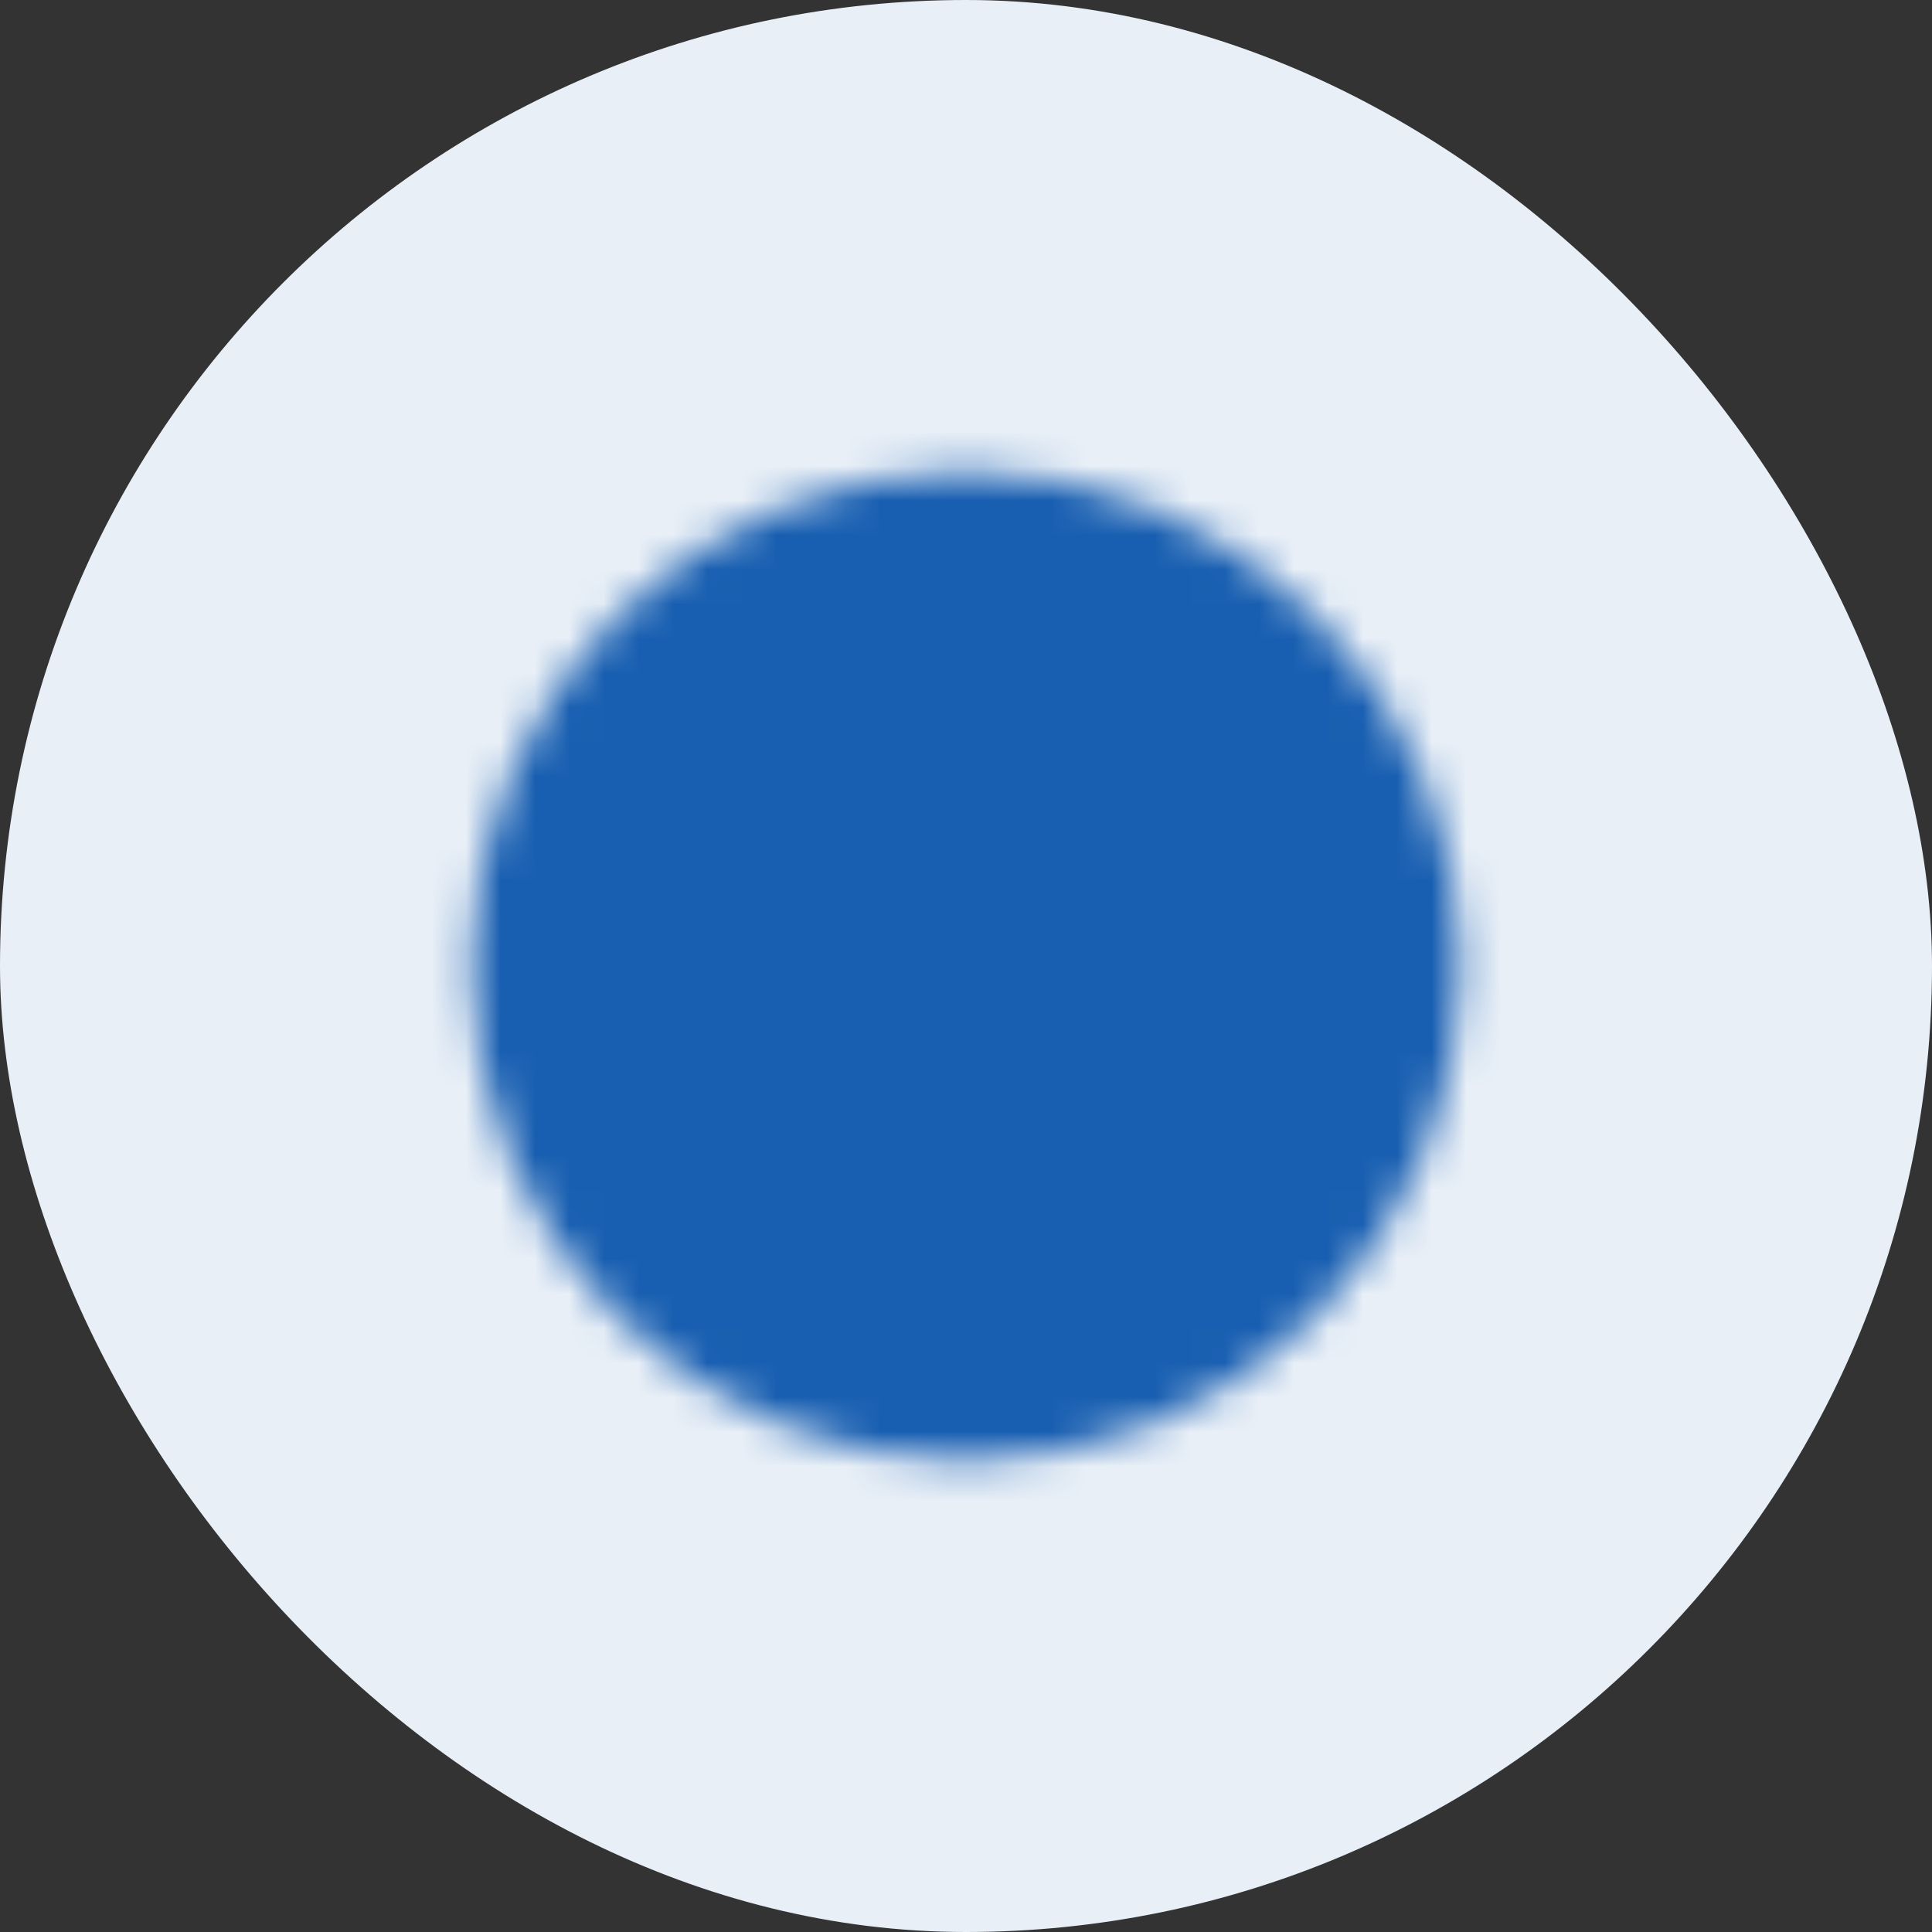
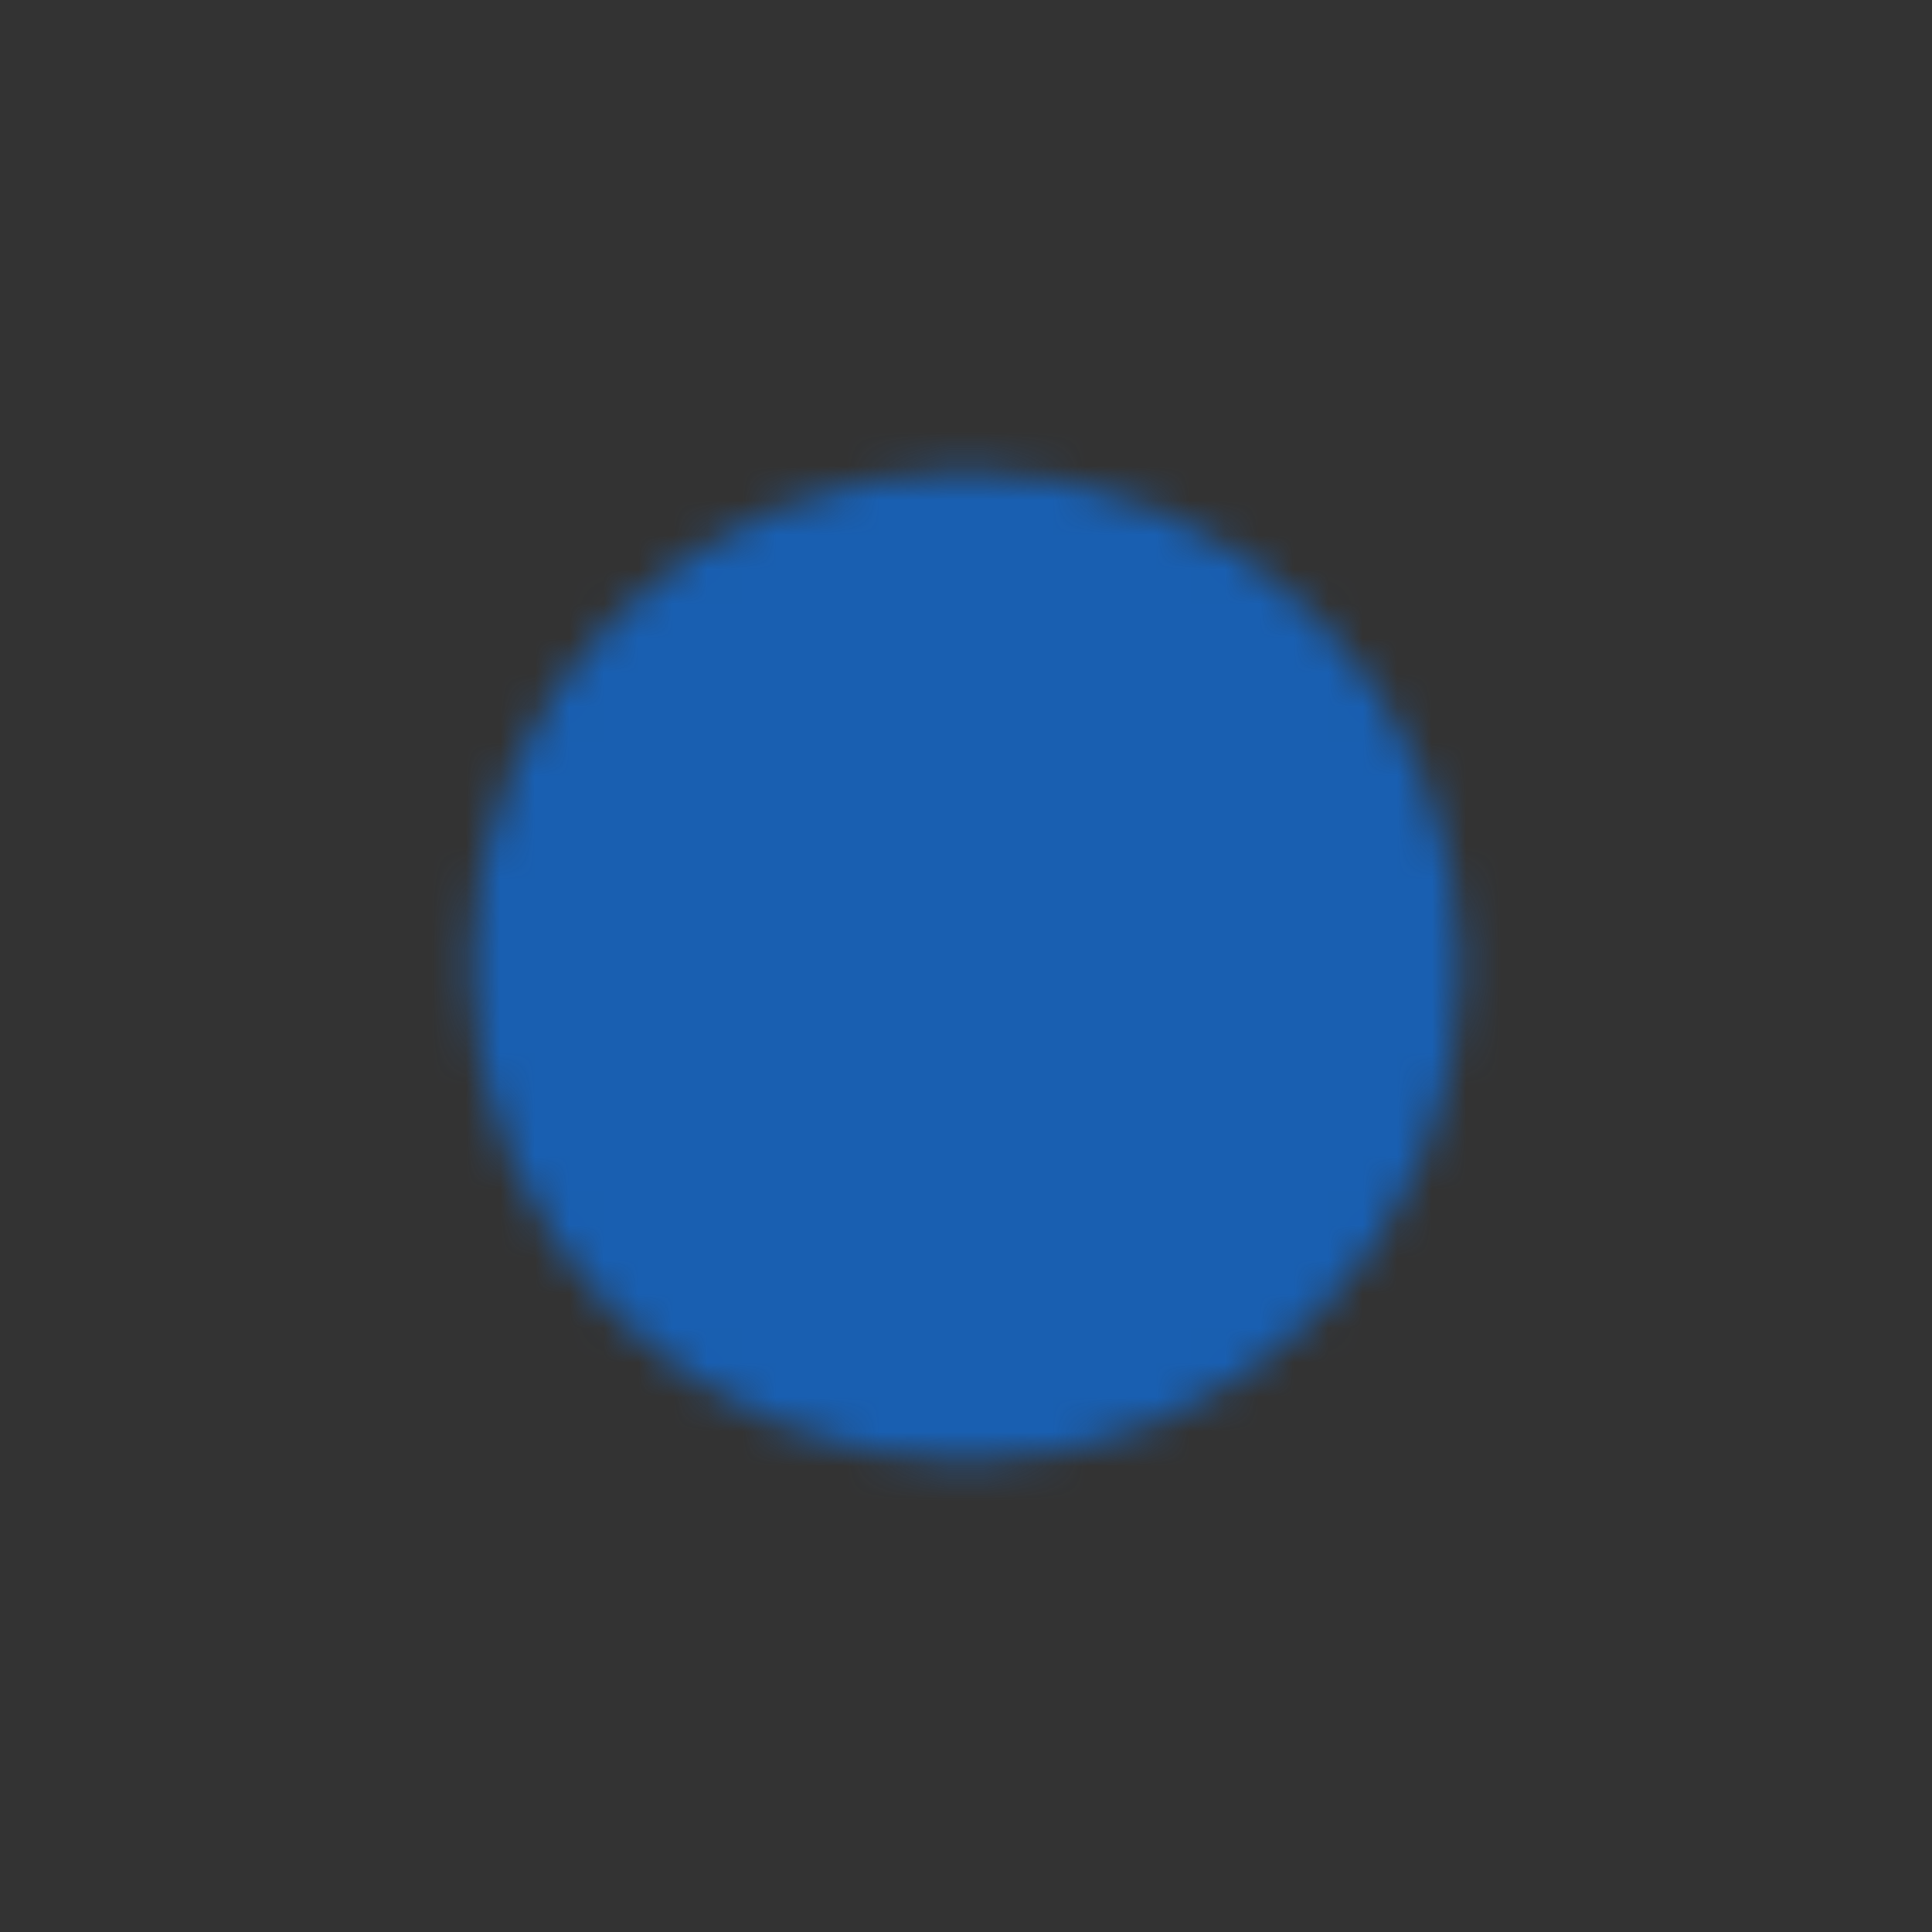
<svg xmlns="http://www.w3.org/2000/svg" width="56" height="56" viewBox="0 0 56 56" fill="none">
  <rect x="0" y="0" width="56" height="56" fill="#333333" stroke="none" />
-   <rect width="56" height="56" rx="28" fill="#E8EFF7" />
  <mask id="mask0_107_1578" style="mask-type:luminance" maskUnits="userSpaceOnUse" x="13" y="13" width="30" height="30">
    <path d="M28 41.333C29.752 41.336 31.486 40.992 33.104 40.322C34.722 39.651 36.192 38.668 37.428 37.428C38.668 36.191 39.651 34.722 40.322 33.104C40.992 31.486 41.336 29.751 41.334 28C41.336 26.249 40.992 24.514 40.322 22.896C39.651 21.279 38.668 19.809 37.428 18.572C36.192 17.332 34.722 16.349 33.104 15.679C31.486 15.008 29.752 14.665 28 14.667C26.249 14.665 24.515 15.008 22.897 15.679C21.279 16.349 19.809 17.332 18.572 18.572C17.332 19.809 16.349 21.279 15.679 22.896C15.009 24.514 14.665 26.249 14.667 28C14.665 29.751 15.009 31.486 15.679 33.104C16.349 34.722 17.332 36.191 18.572 37.428C19.809 38.668 21.279 39.651 22.897 40.322C24.515 40.992 26.249 41.336 28 41.333Z" fill="white" stroke="white" stroke-width="2" stroke-linejoin="round" />
-     <path d="M22.667 28L26.667 32L34.667 24" stroke="black" stroke-width="2" stroke-linecap="round" stroke-linejoin="round" />
+     <path d="M22.667 28L26.667 32" stroke="black" stroke-width="2" stroke-linecap="round" stroke-linejoin="round" />
  </mask>
  <g mask="url(#mask0_107_1578)">
    <path d="M12 12H44V44H12V12Z" fill="#195FB1" />
  </g>
</svg>